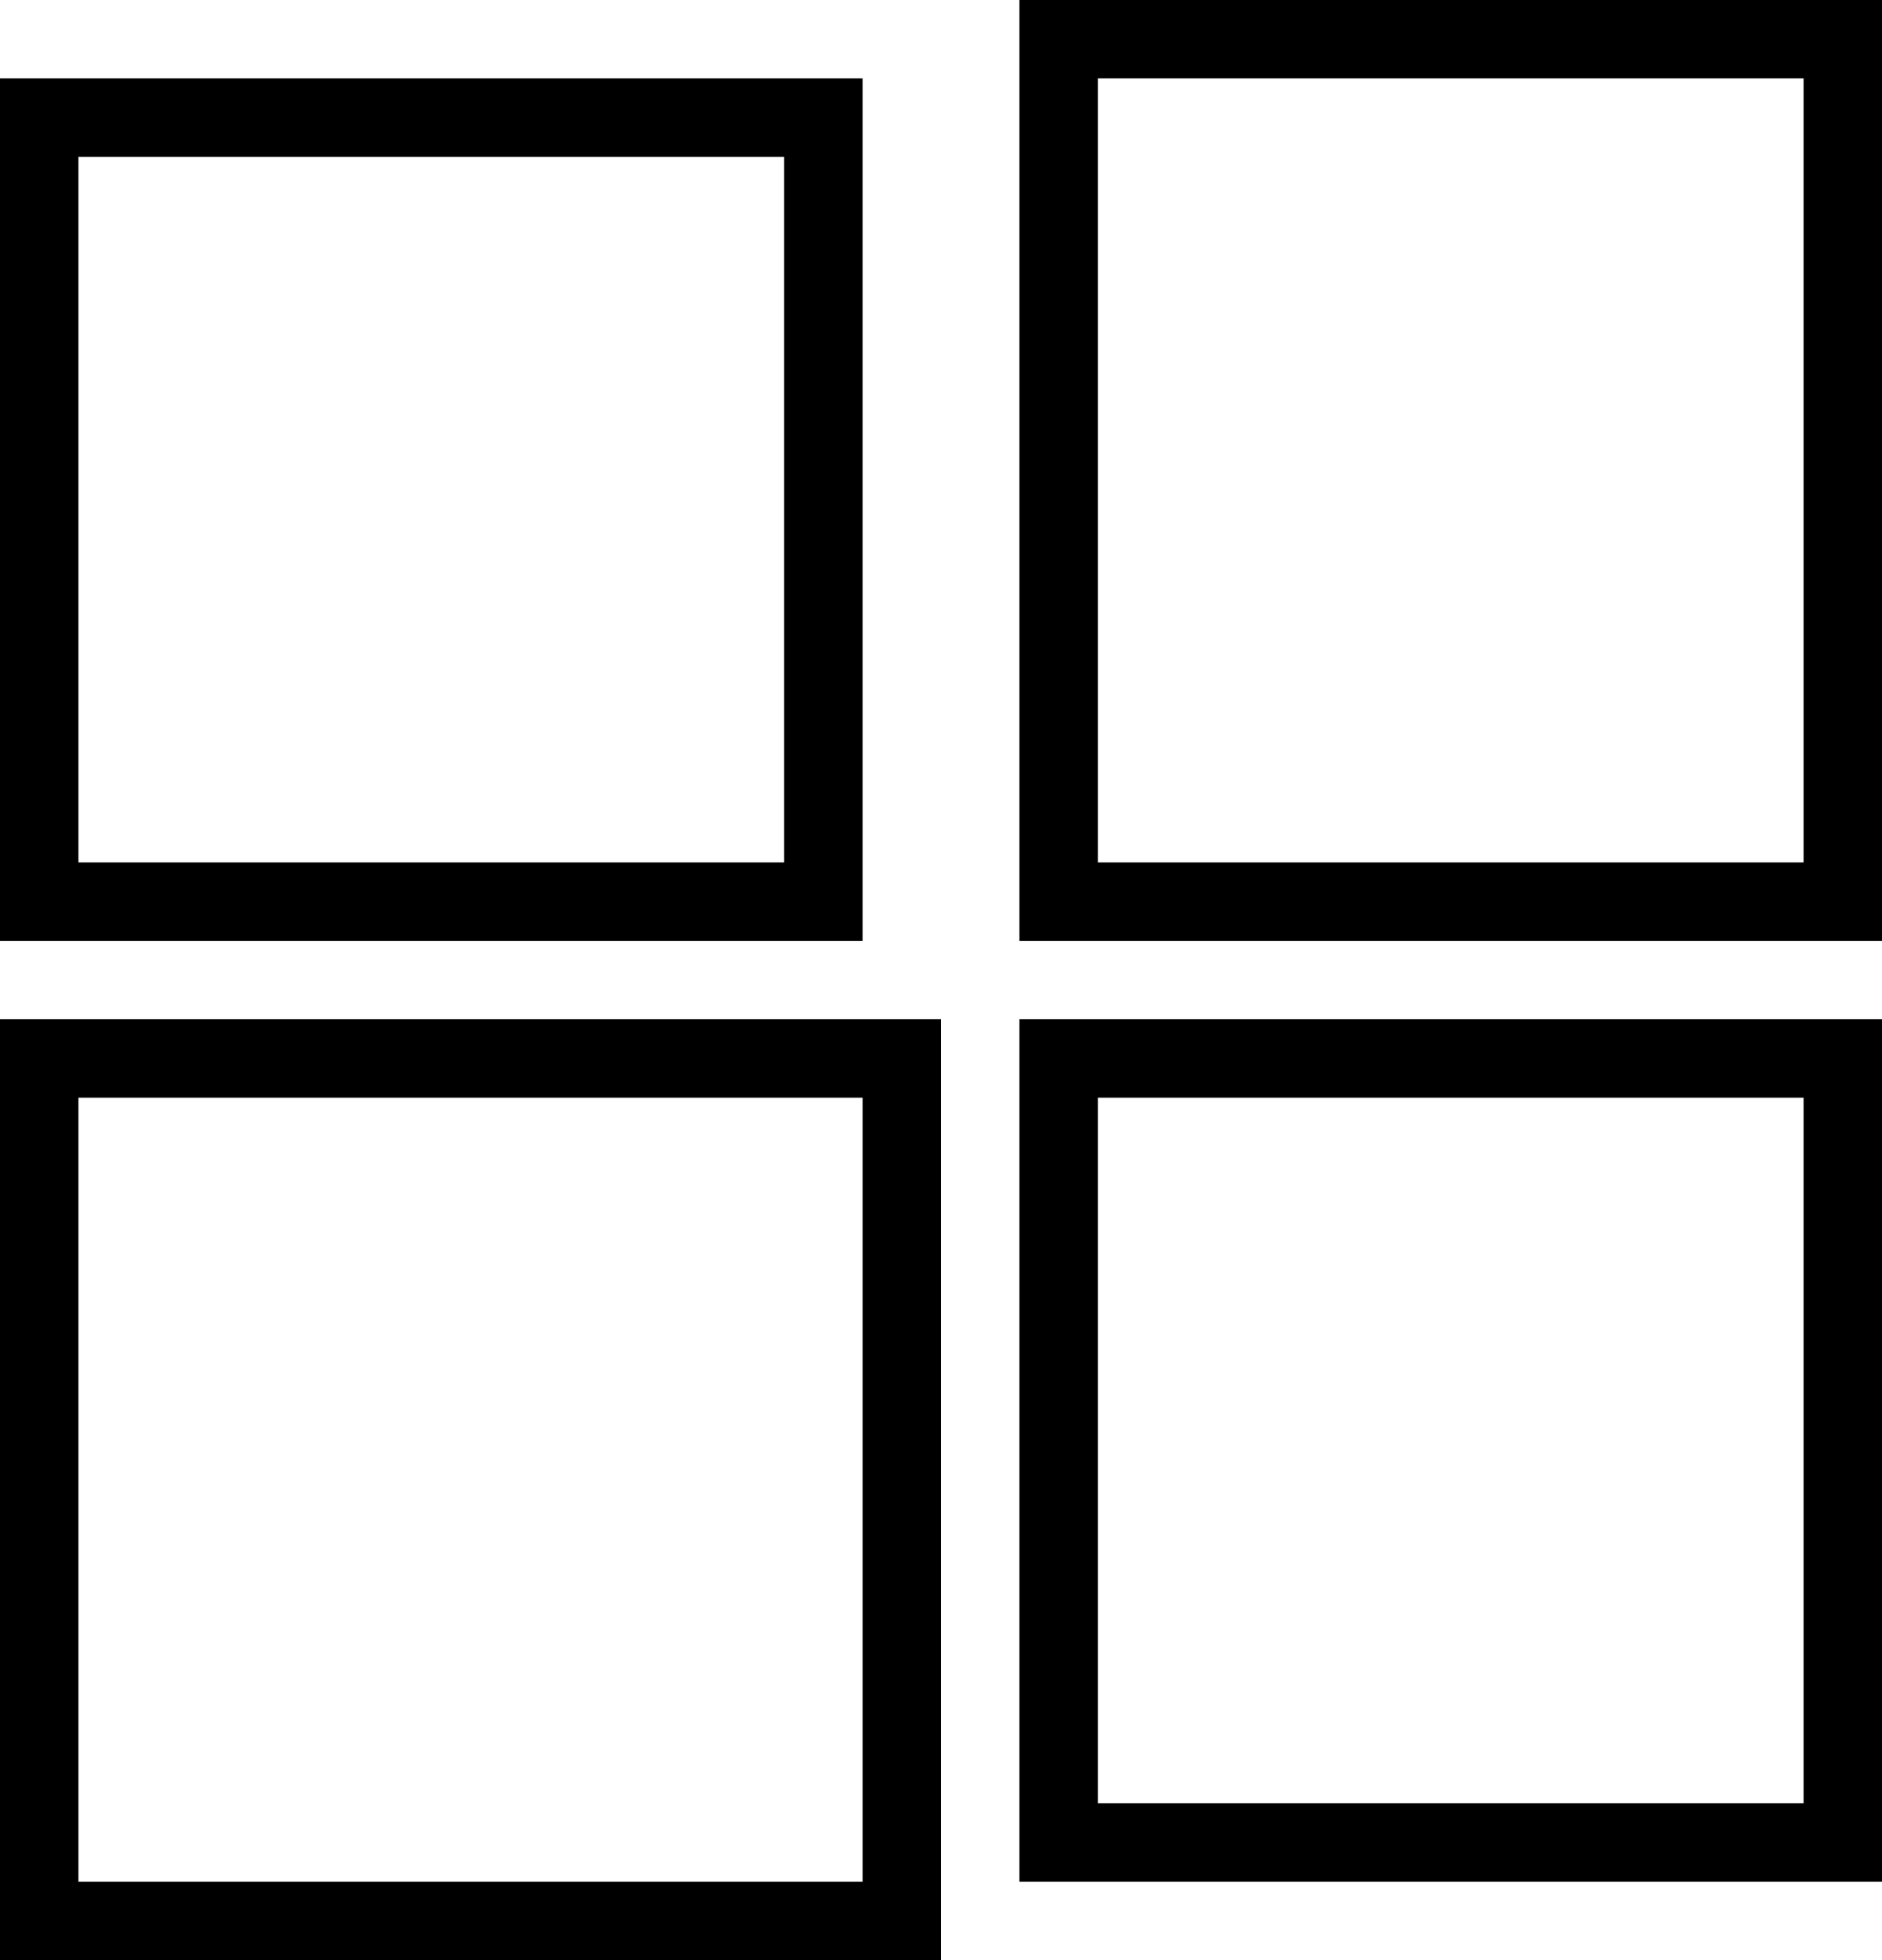
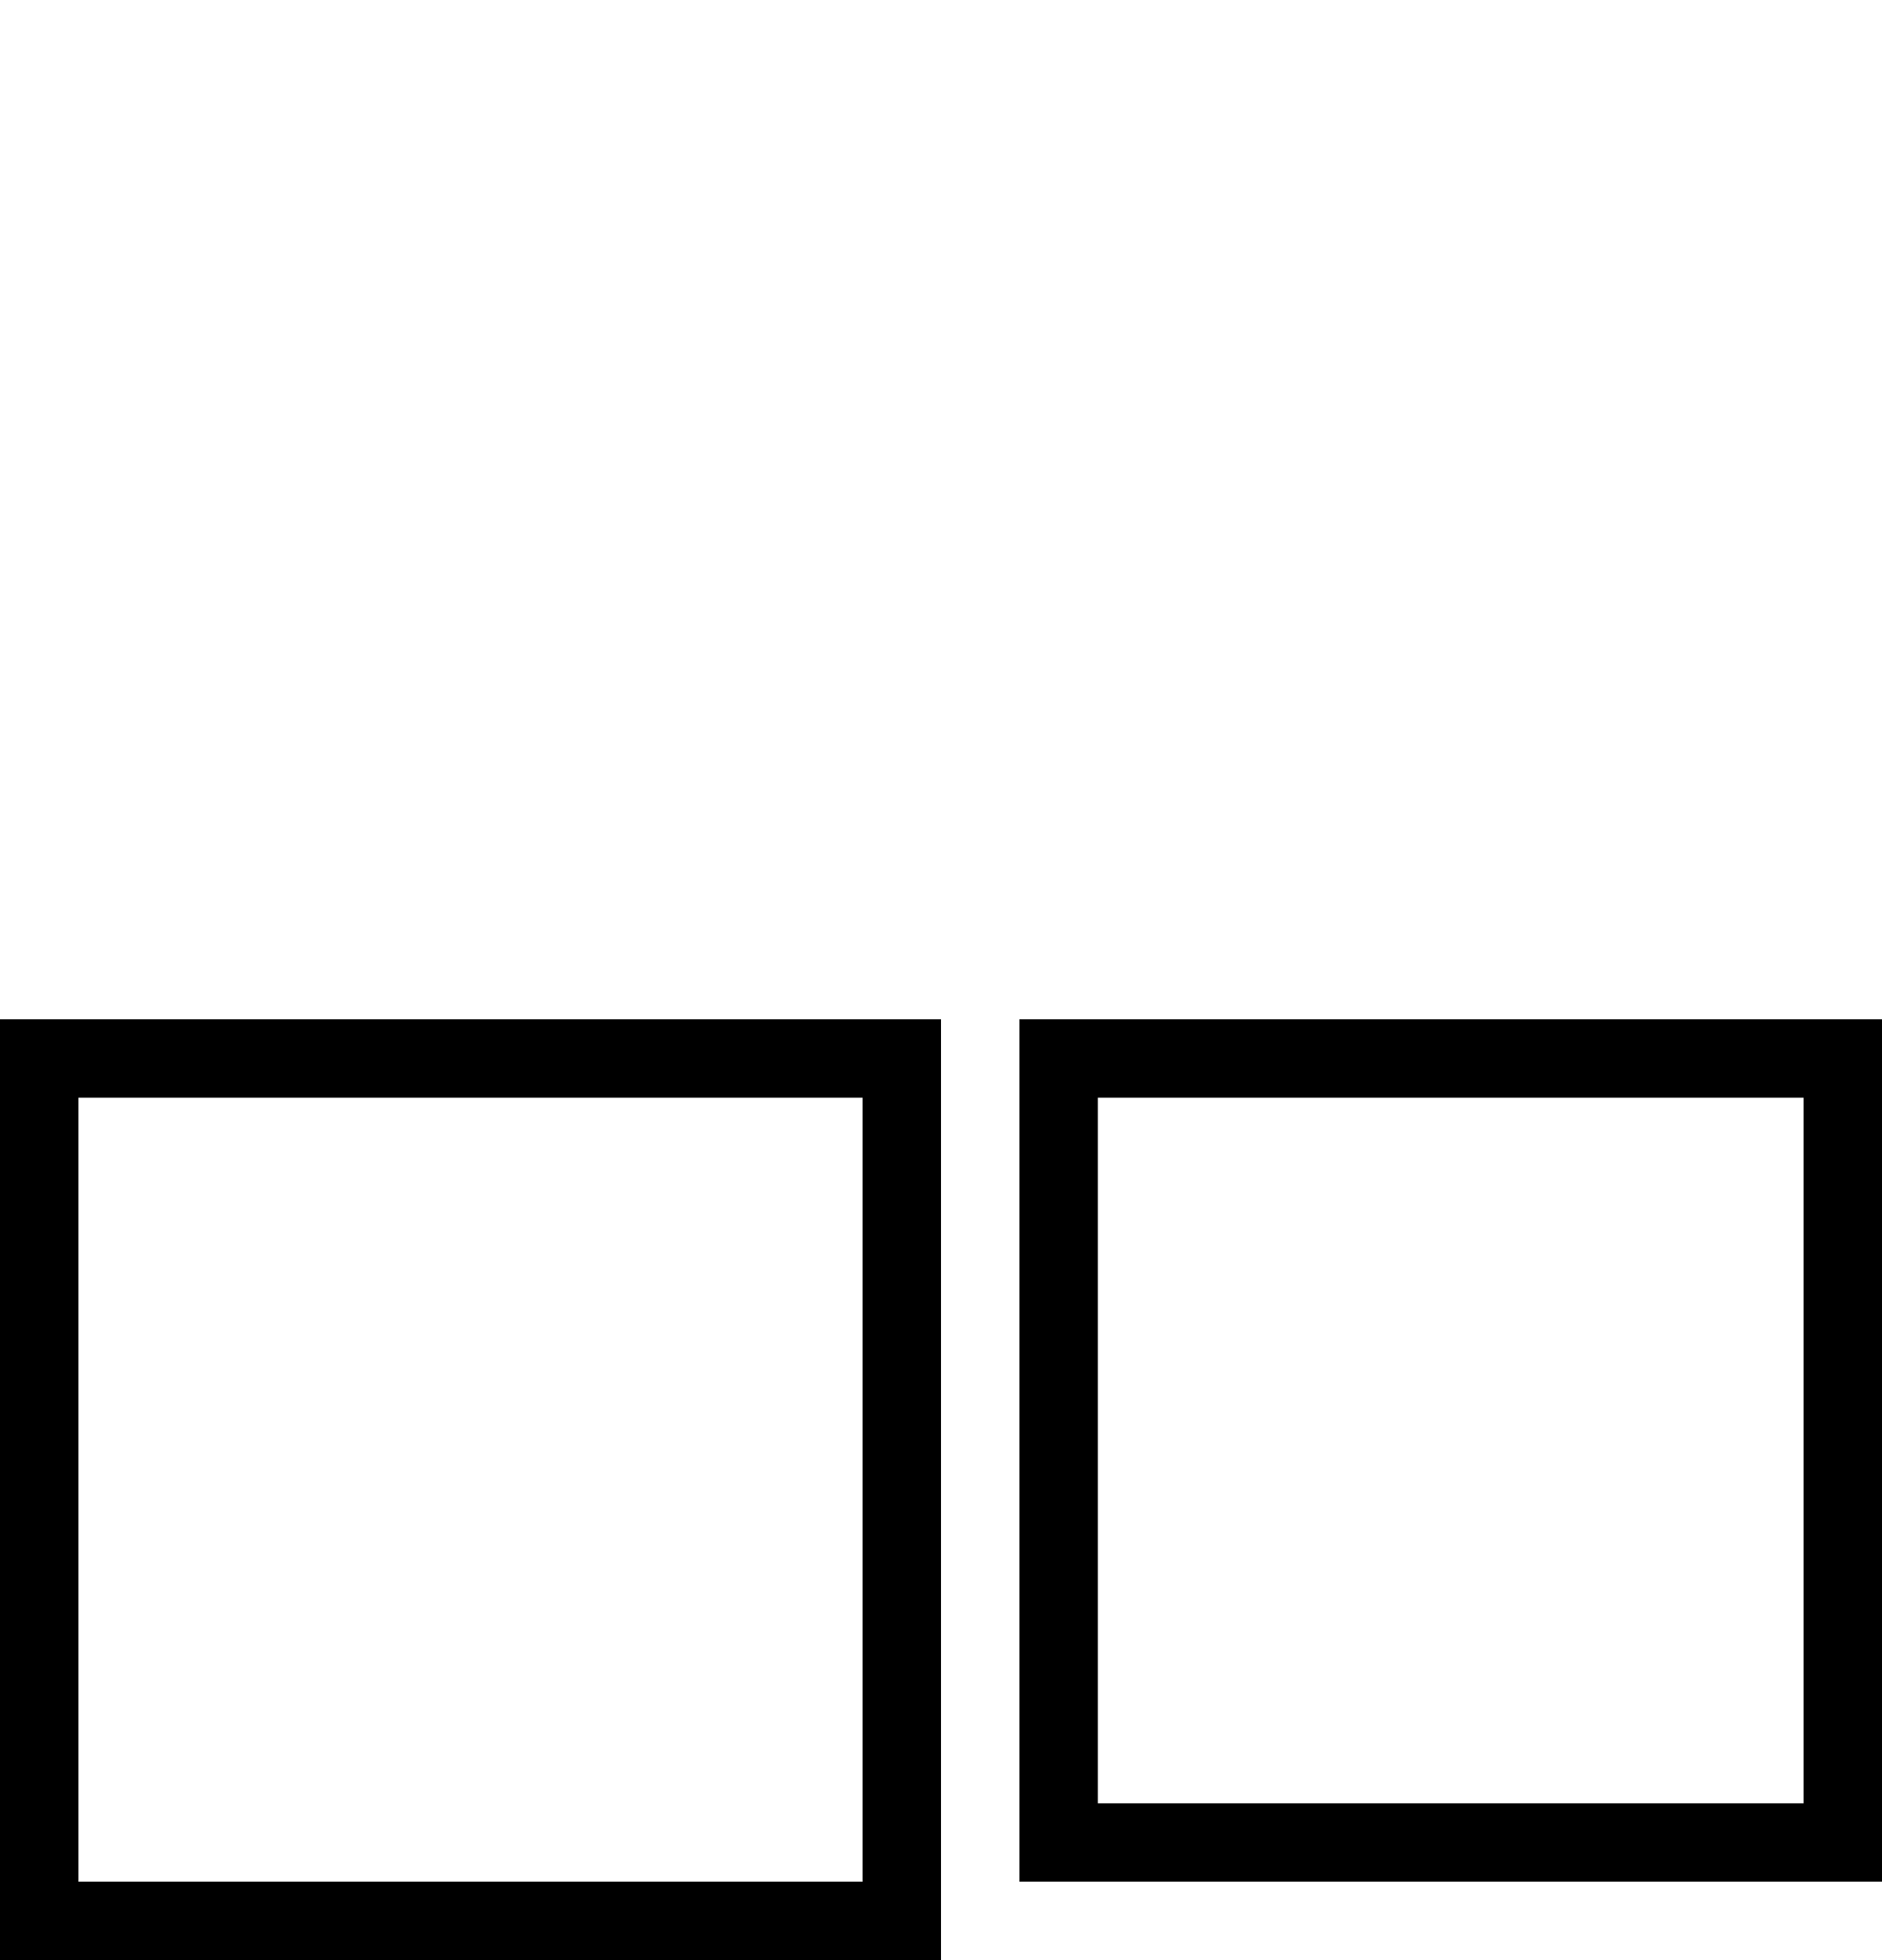
<svg xmlns="http://www.w3.org/2000/svg" width="24" height="25" viewBox="0 0 24 25">
  <g id="Сгруппировать_122" data-name="Сгруппировать 122" transform="translate(8041 8426)">
    <g id="Прямоугольник_38" data-name="Прямоугольник 38" transform="translate(-8041 -8425)" fill="none" stroke="#000" stroke-width="1">
-       <rect width="11" height="11" stroke="none" />
-       <rect x="0.5" y="0.5" width="10" height="10" fill="none" />
-     </g>
+       </g>
    <g id="Прямоугольник_41" data-name="Прямоугольник 41" transform="translate(-8028 -8413)" fill="none" stroke="#000" stroke-width="1">
      <rect width="11" height="11" stroke="none" />
      <rect x="0.5" y="0.5" width="10" height="10" fill="none" />
    </g>
    <g id="Прямоугольник_39" data-name="Прямоугольник 39" transform="translate(-8028 -8426)" fill="none" stroke="#000" stroke-width="1">
-       <rect width="11" height="12" stroke="none" />
-       <rect x="0.5" y="0.5" width="10" height="11" fill="none" />
-     </g>
+       </g>
    <g id="Прямоугольник_40" data-name="Прямоугольник 40" transform="translate(-8041 -8413)" fill="none" stroke="#000" stroke-width="1">
      <rect width="12" height="12" stroke="none" />
      <rect x="0.5" y="0.5" width="11" height="11" fill="none" />
    </g>
  </g>
</svg>